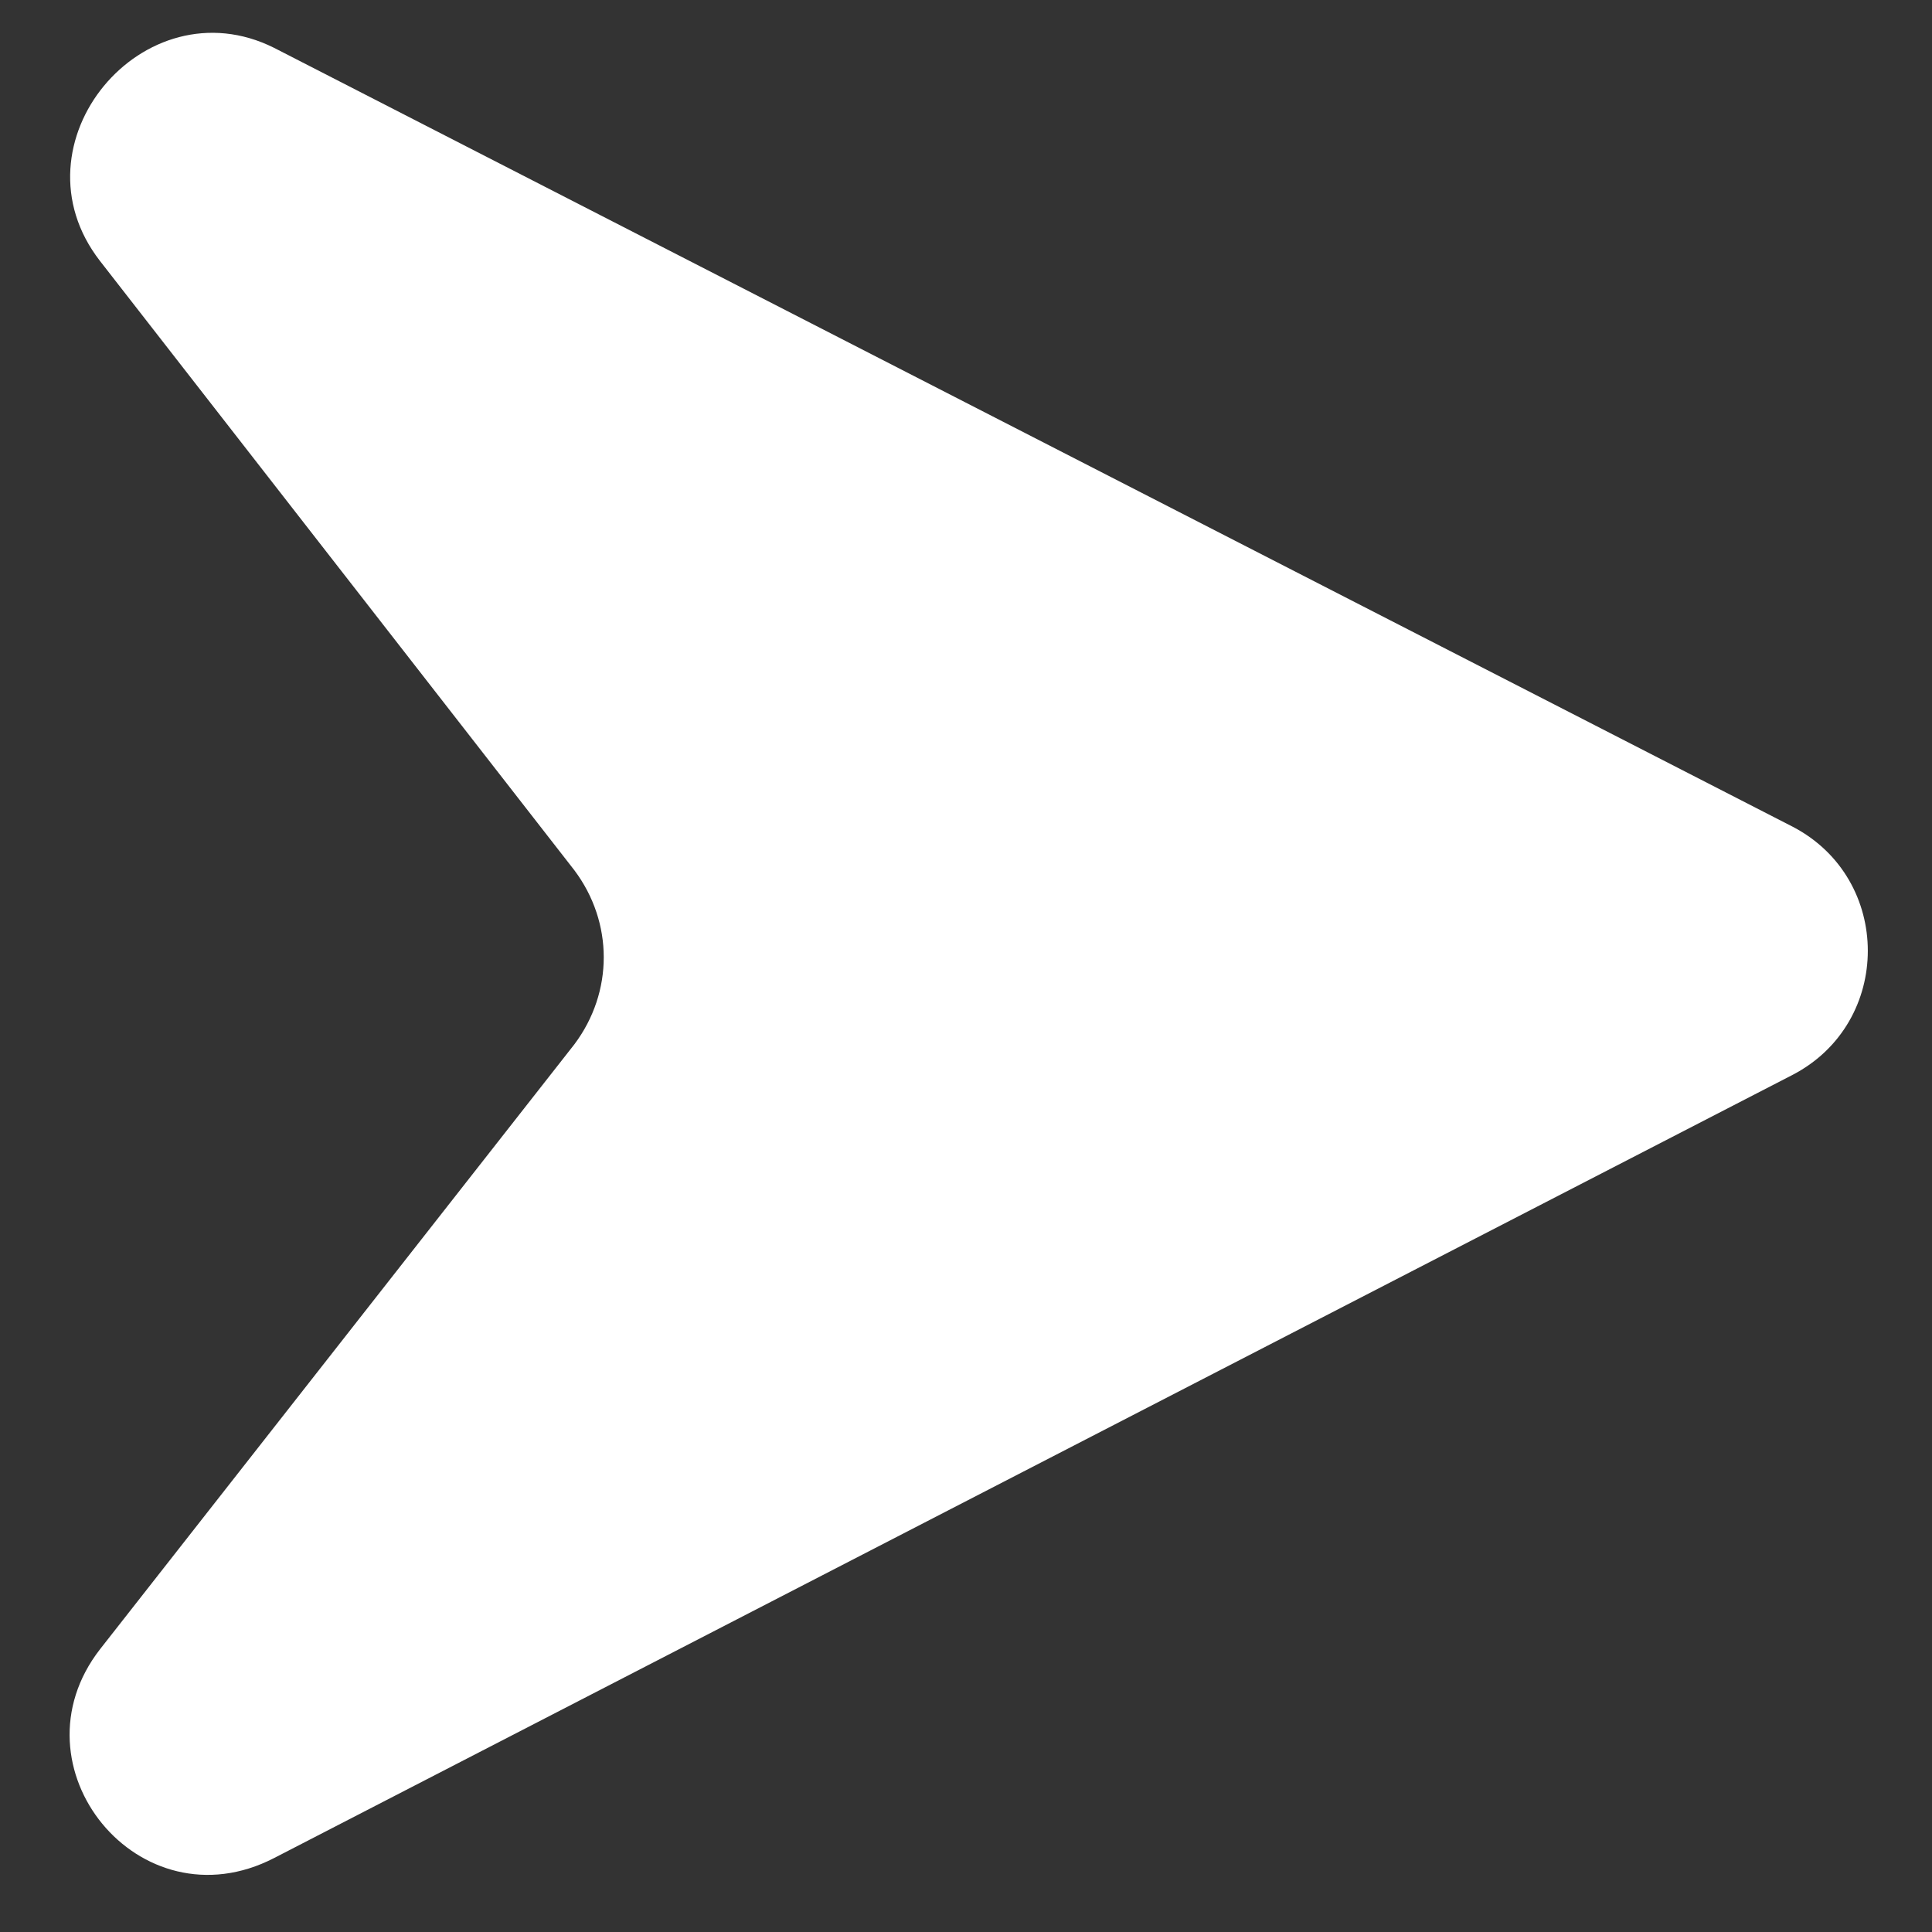
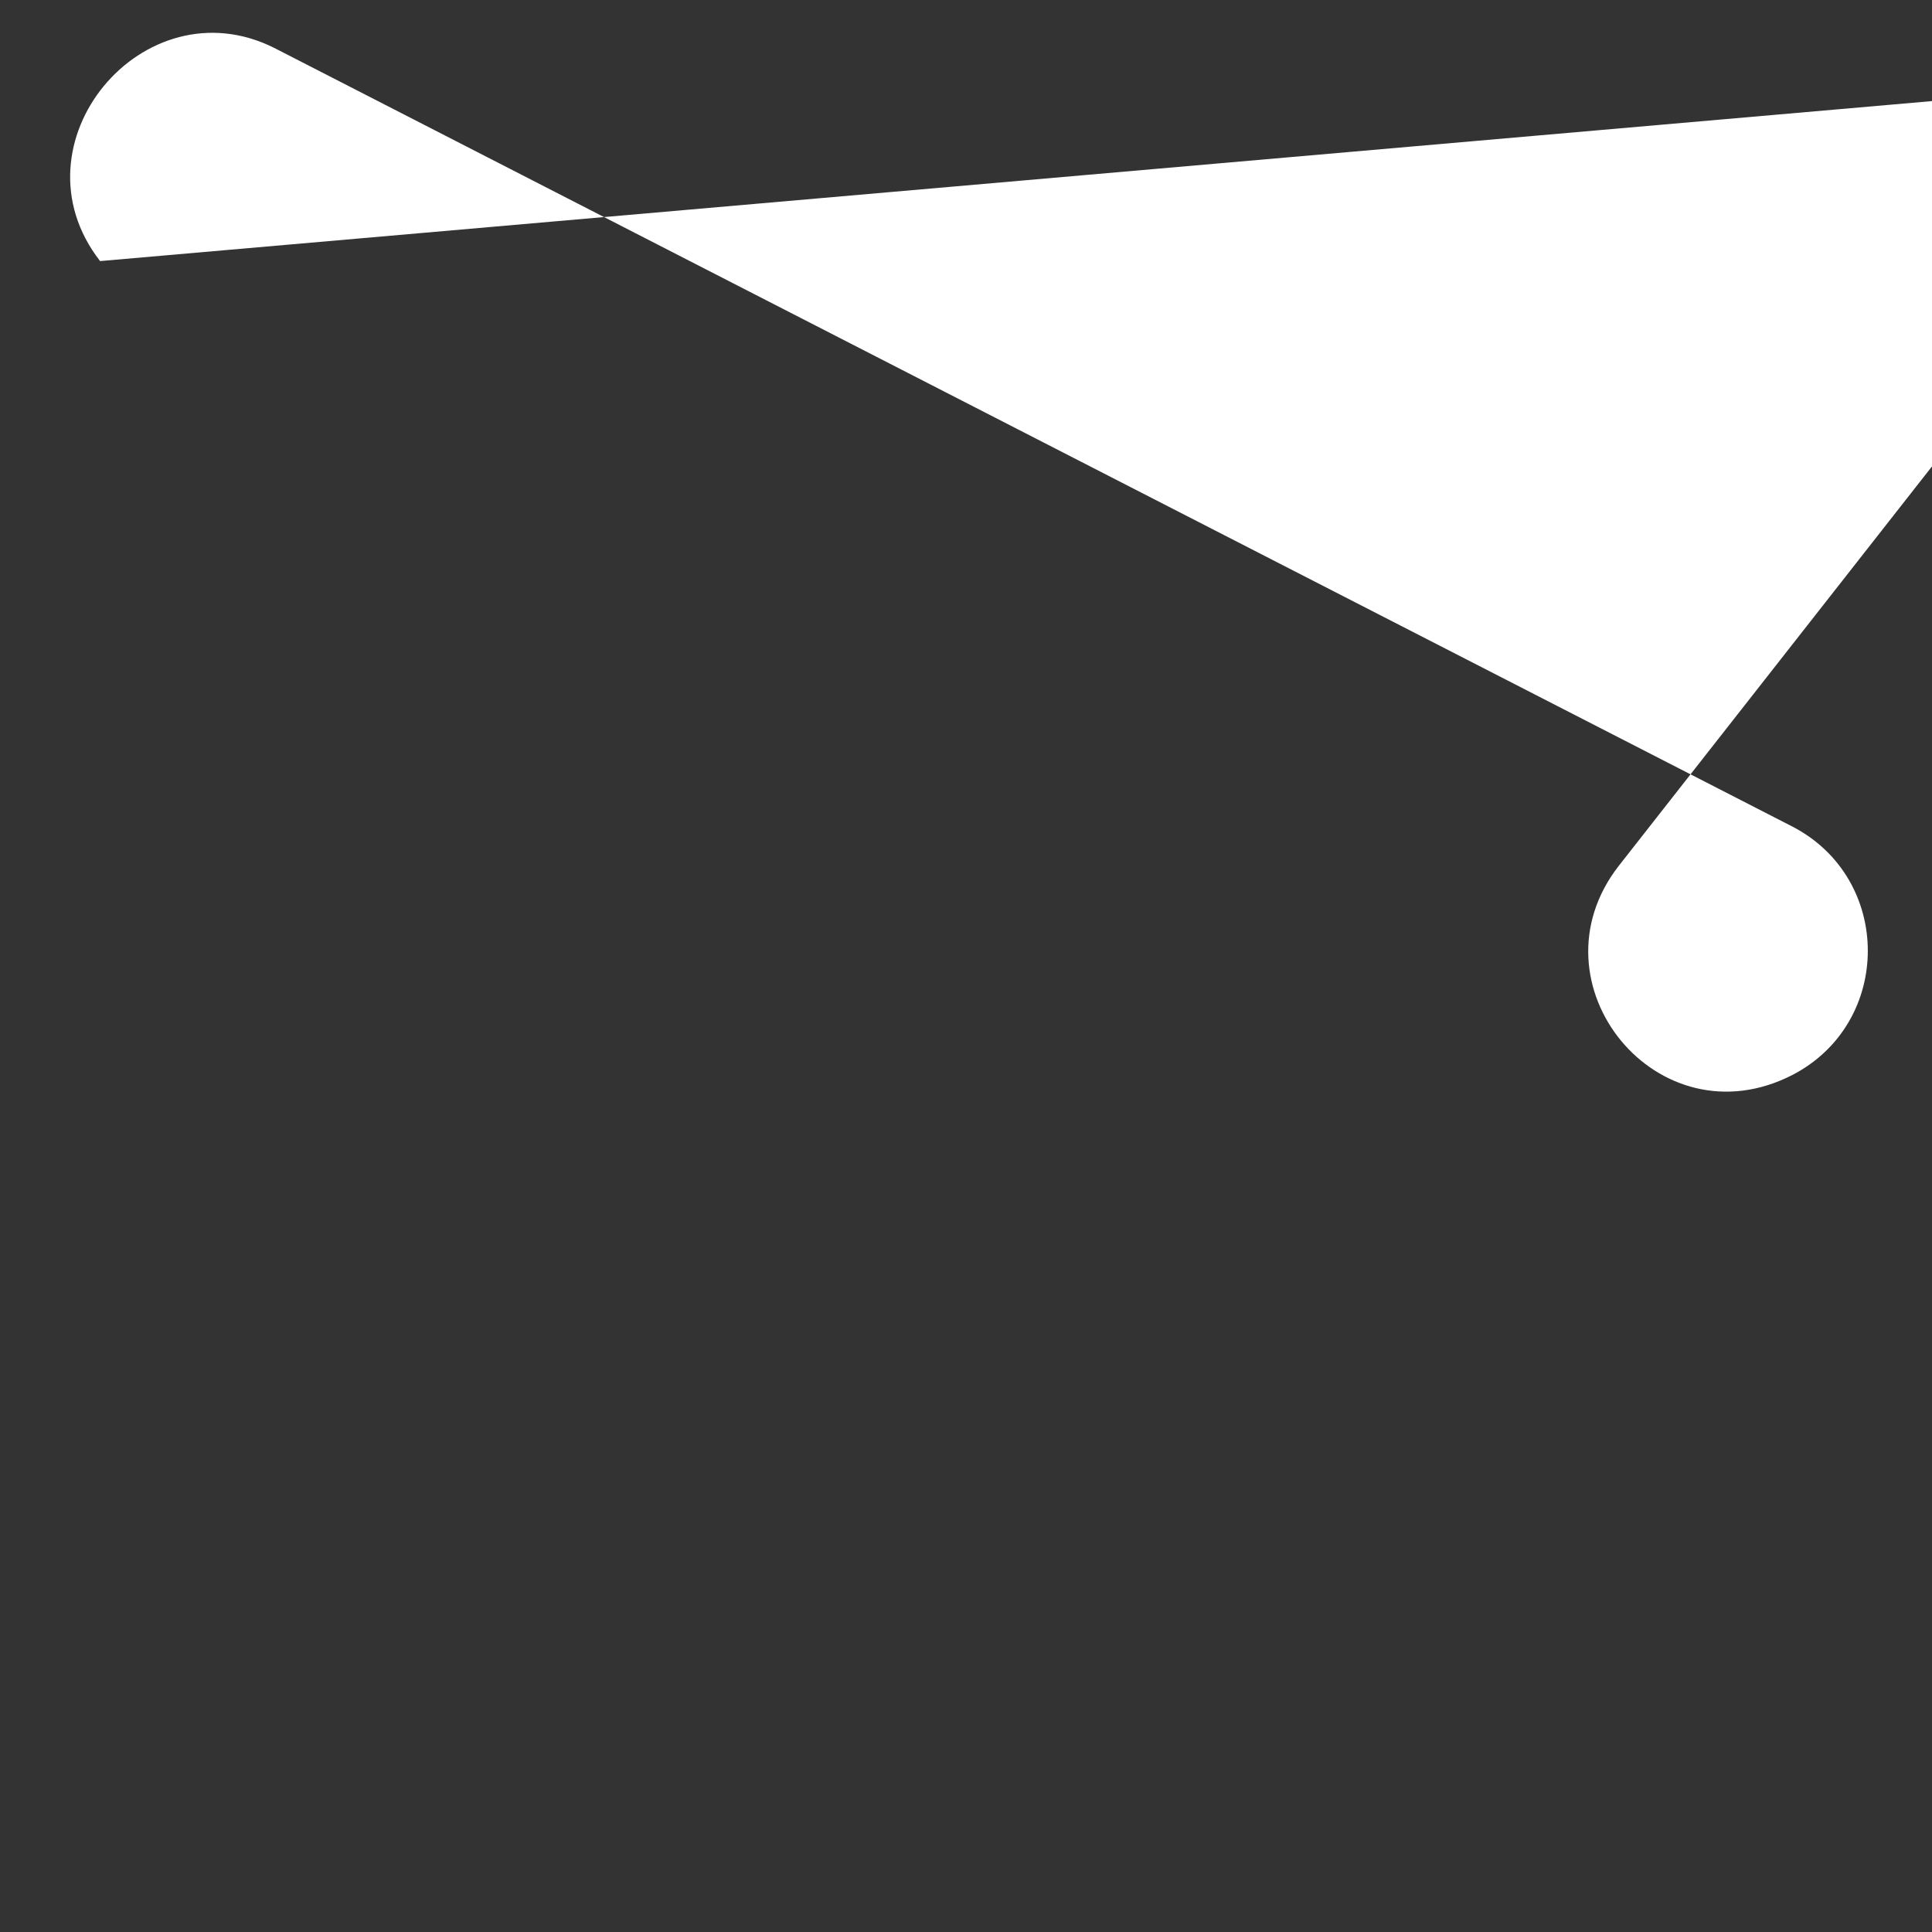
<svg xmlns="http://www.w3.org/2000/svg" version="1.1" id="Ebene_1" x="0px" y="0px" viewBox="0 0 44.4 44.4" style="enable-background:new 0 0 44.4 44.4;" xml:space="preserve">
  <rect x="0" y="0" width="44.4" height="44.4" fill="#333333" stroke="none" />
  <style type="text/css">
	.st0{fill:#FFFFFF;}
</style>
  <g>
-     <path class="st0" d="M6.3,1.1L41.2,19c2.3,1.2,2.3,4.5,0,5.7L6.3,42.7c-3.1,1.6-6.1-2.1-4-4.8l10.9-13.9c0.9-1.2,0.9-2.8,0-4L2.3,6   C0.2,3.3,3.3-0.4,6.3,1.1z" />
+     <path class="st0" d="M6.3,1.1L41.2,19c2.3,1.2,2.3,4.5,0,5.7c-3.1,1.6-6.1-2.1-4-4.8l10.9-13.9c0.9-1.2,0.9-2.8,0-4L2.3,6   C0.2,3.3,3.3-0.4,6.3,1.1z" />
  </g>
</svg>